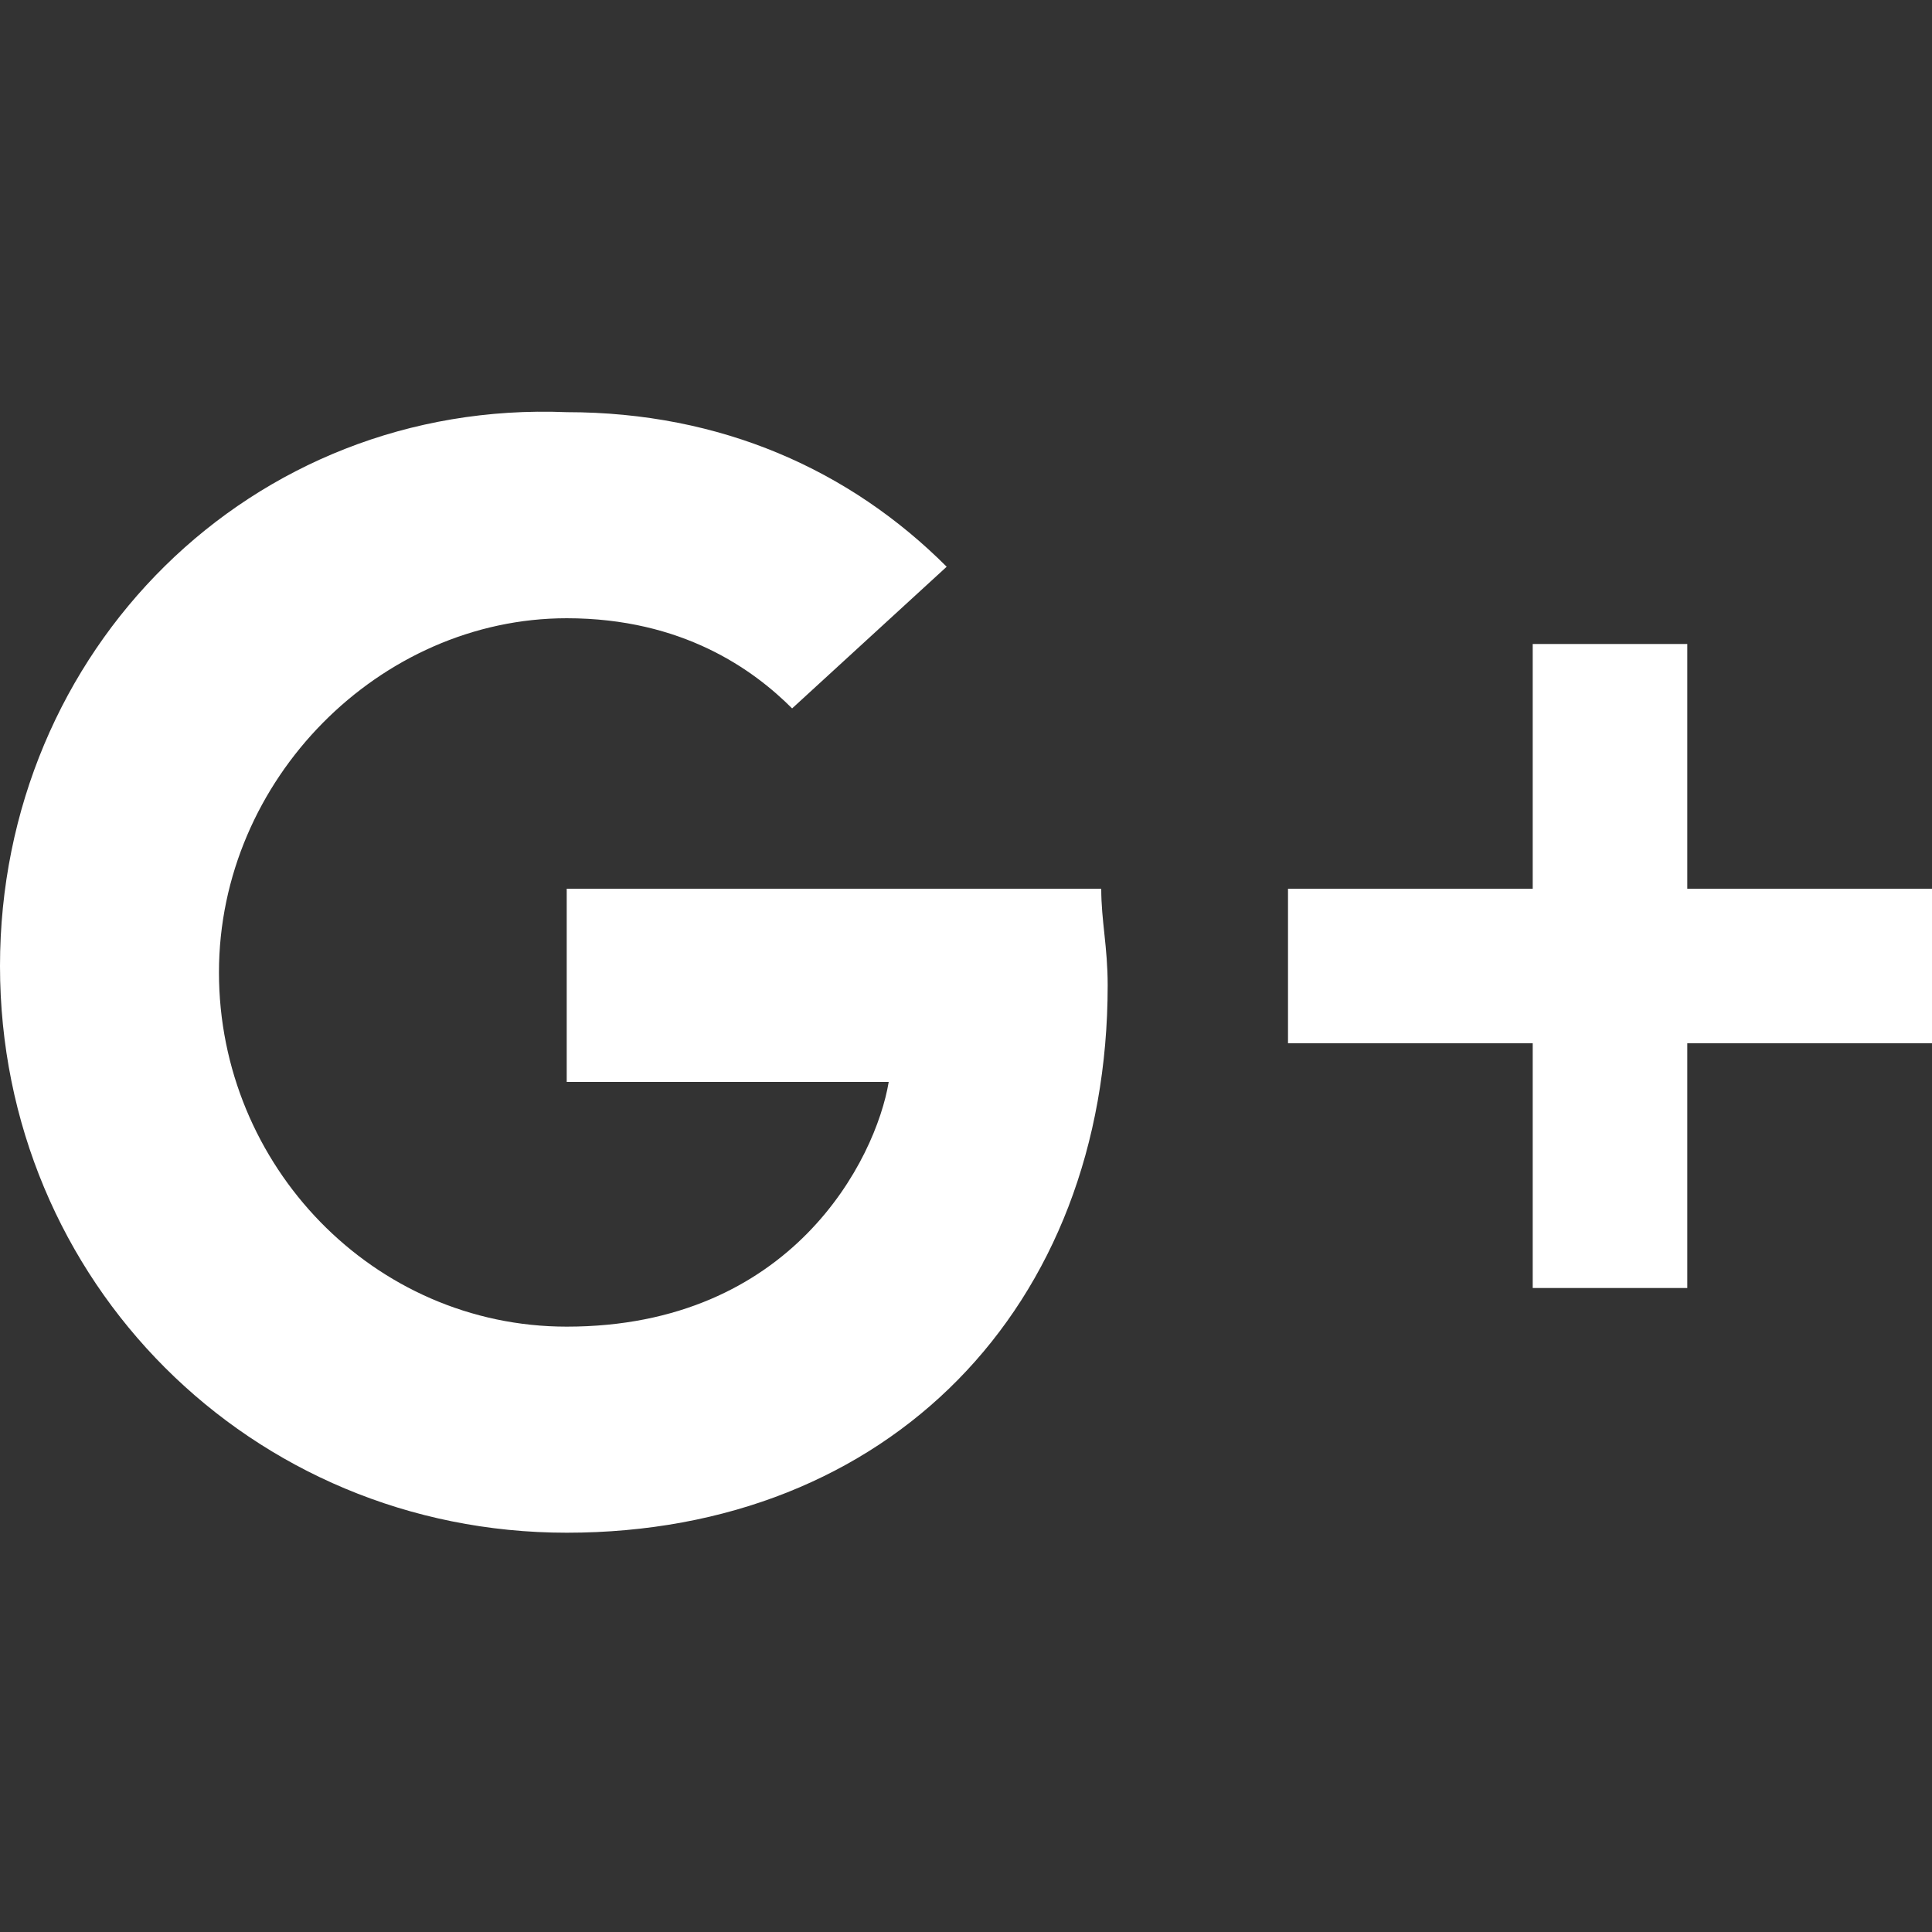
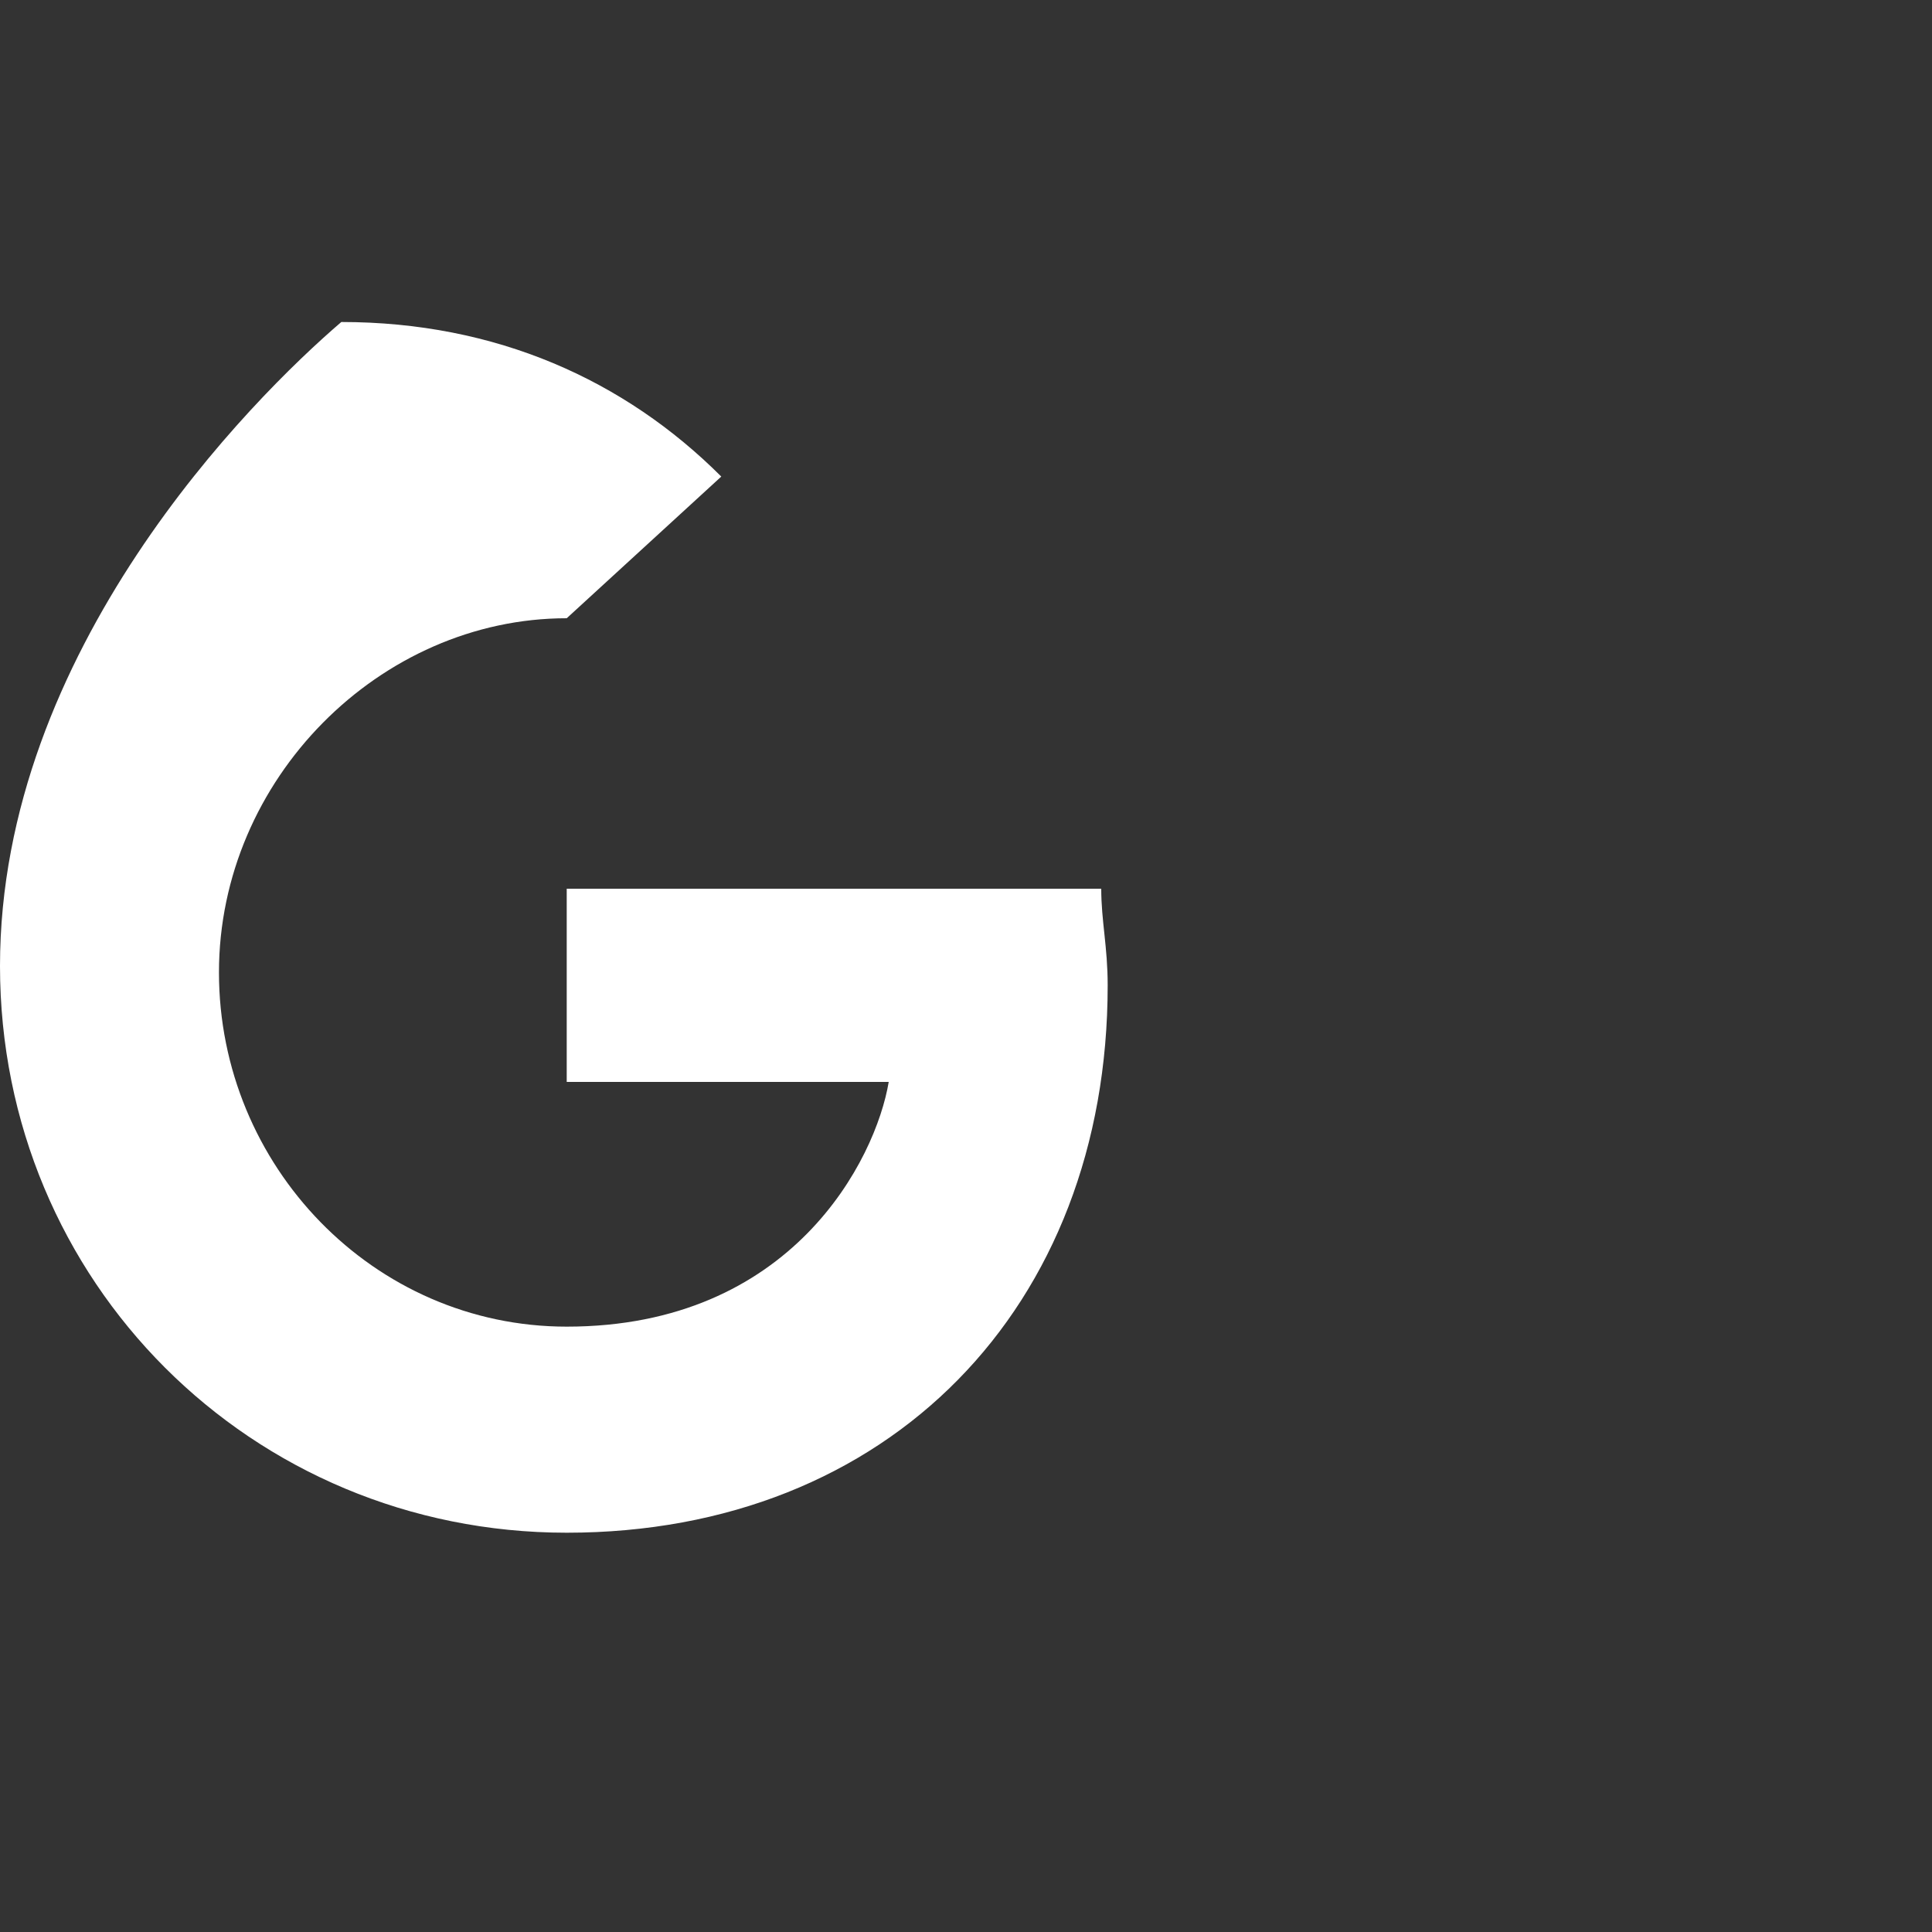
<svg xmlns="http://www.w3.org/2000/svg" version="1.1" id="圖層_1" x="0px" y="0px" viewBox="0 0 30 30" style="enable-background:new 0 0 30 30;" width="30px" height="30px">
  <rect x="0" y="0" width="30" height="30" fill="#333333" stroke="none" />
  <style type="text/css">
	.st0{fill:#FFFFFF;}
</style>
  <g>
-     <polygon class="st0" points="26.2,13.8 26.2,10 23.8,10 23.8,13.8 20,13.8 20,16.2 23.8,16.2 23.8,20 26.2,20 26.2,16.2 30,16.2 &#10;&#09;&#09;30,13.8 &#09;" />
-     <path class="st0" d="M8.8,13.8v3h5c-0.2,1.2-1.5,3.8-5,3.8c-3,0-5.4-2.5-5.4-5.5s2.5-5.5,5.4-5.5c1.8,0,2.9,0.8,3.5,1.4l2.4-2.2 c-1.5-1.5-3.5-2.4-5.9-2.4C3.9,6.2,0,10.1,0,15s3.9,8.8,8.8,8.8c5,0,8.4-3.5,8.4-8.5c0-0.6-0.1-1-0.1-1.5H8.8z" />
+     <path class="st0" d="M8.8,13.8v3h5c-0.2,1.2-1.5,3.8-5,3.8c-3,0-5.4-2.5-5.4-5.5s2.5-5.5,5.4-5.5l2.4-2.2 c-1.5-1.5-3.5-2.4-5.9-2.4C3.9,6.2,0,10.1,0,15s3.9,8.8,8.8,8.8c5,0,8.4-3.5,8.4-8.5c0-0.6-0.1-1-0.1-1.5H8.8z" />
  </g>
</svg>